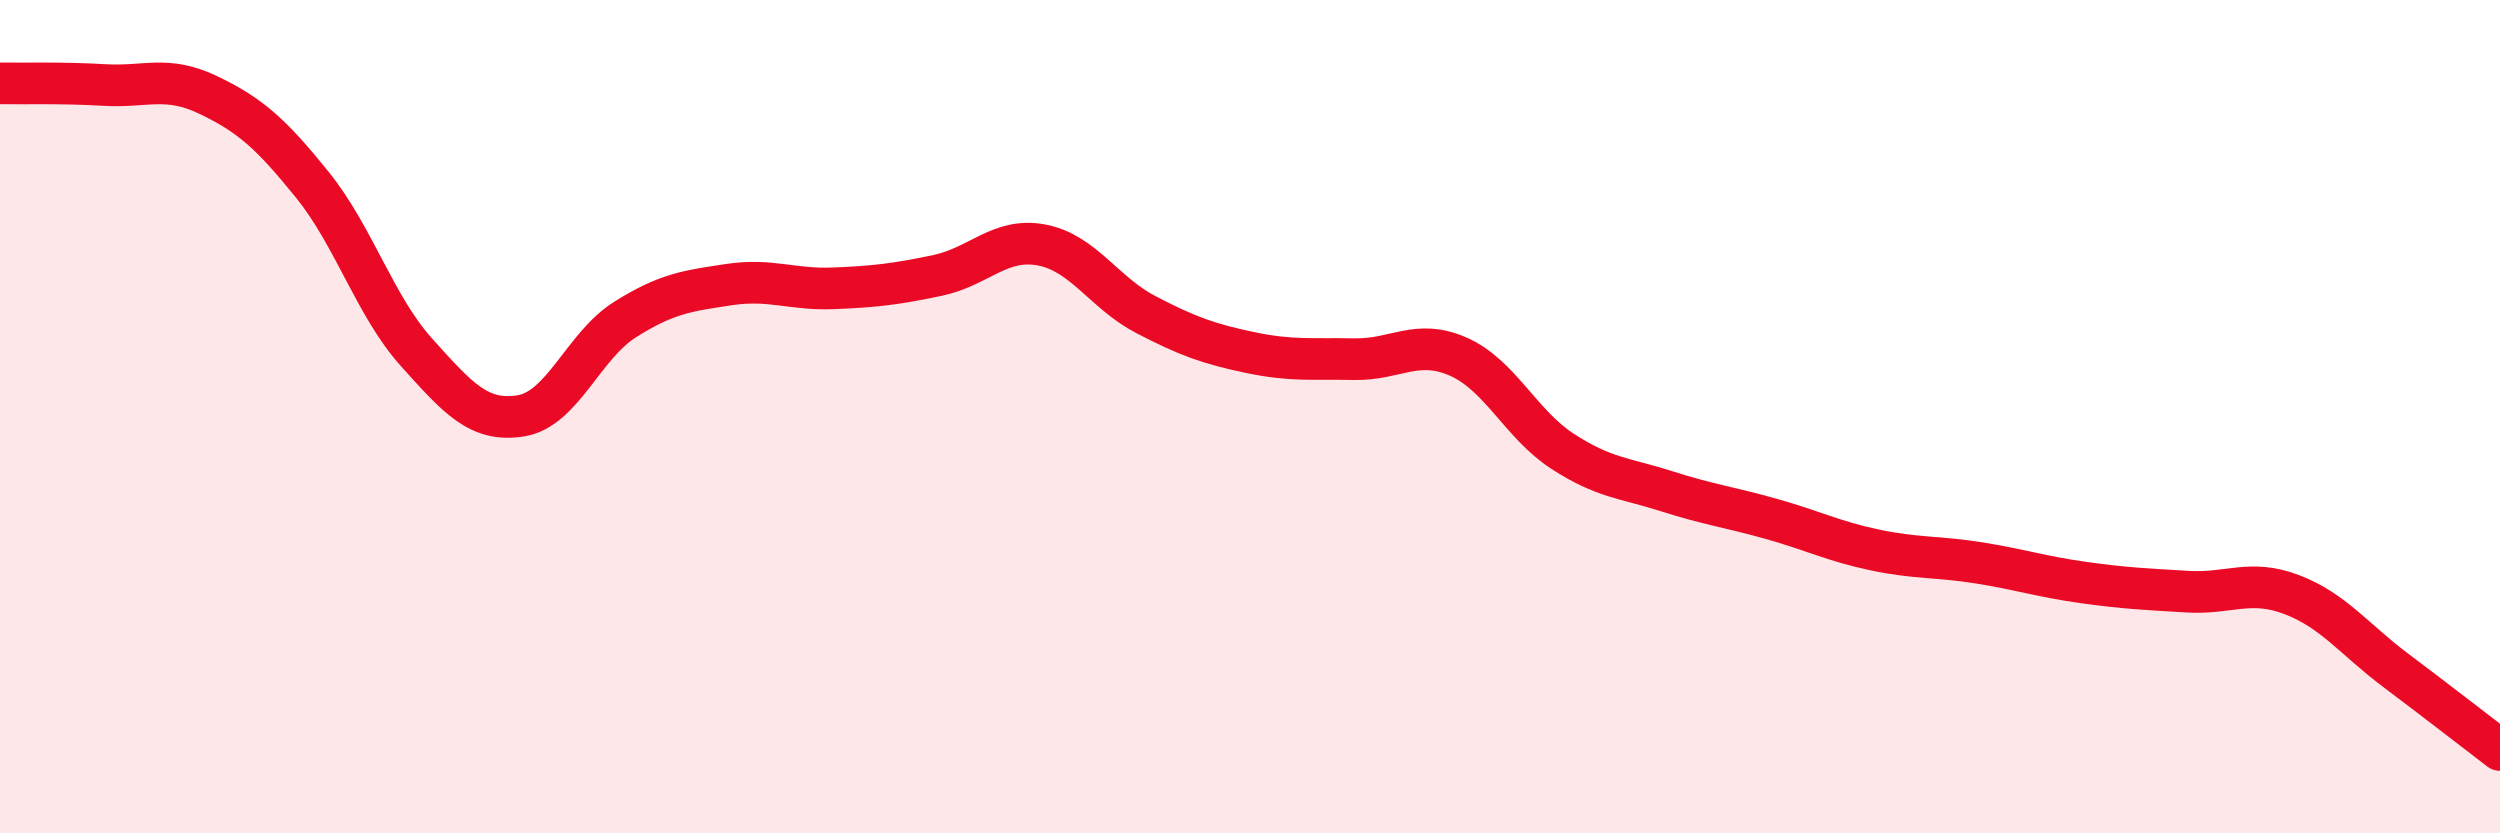
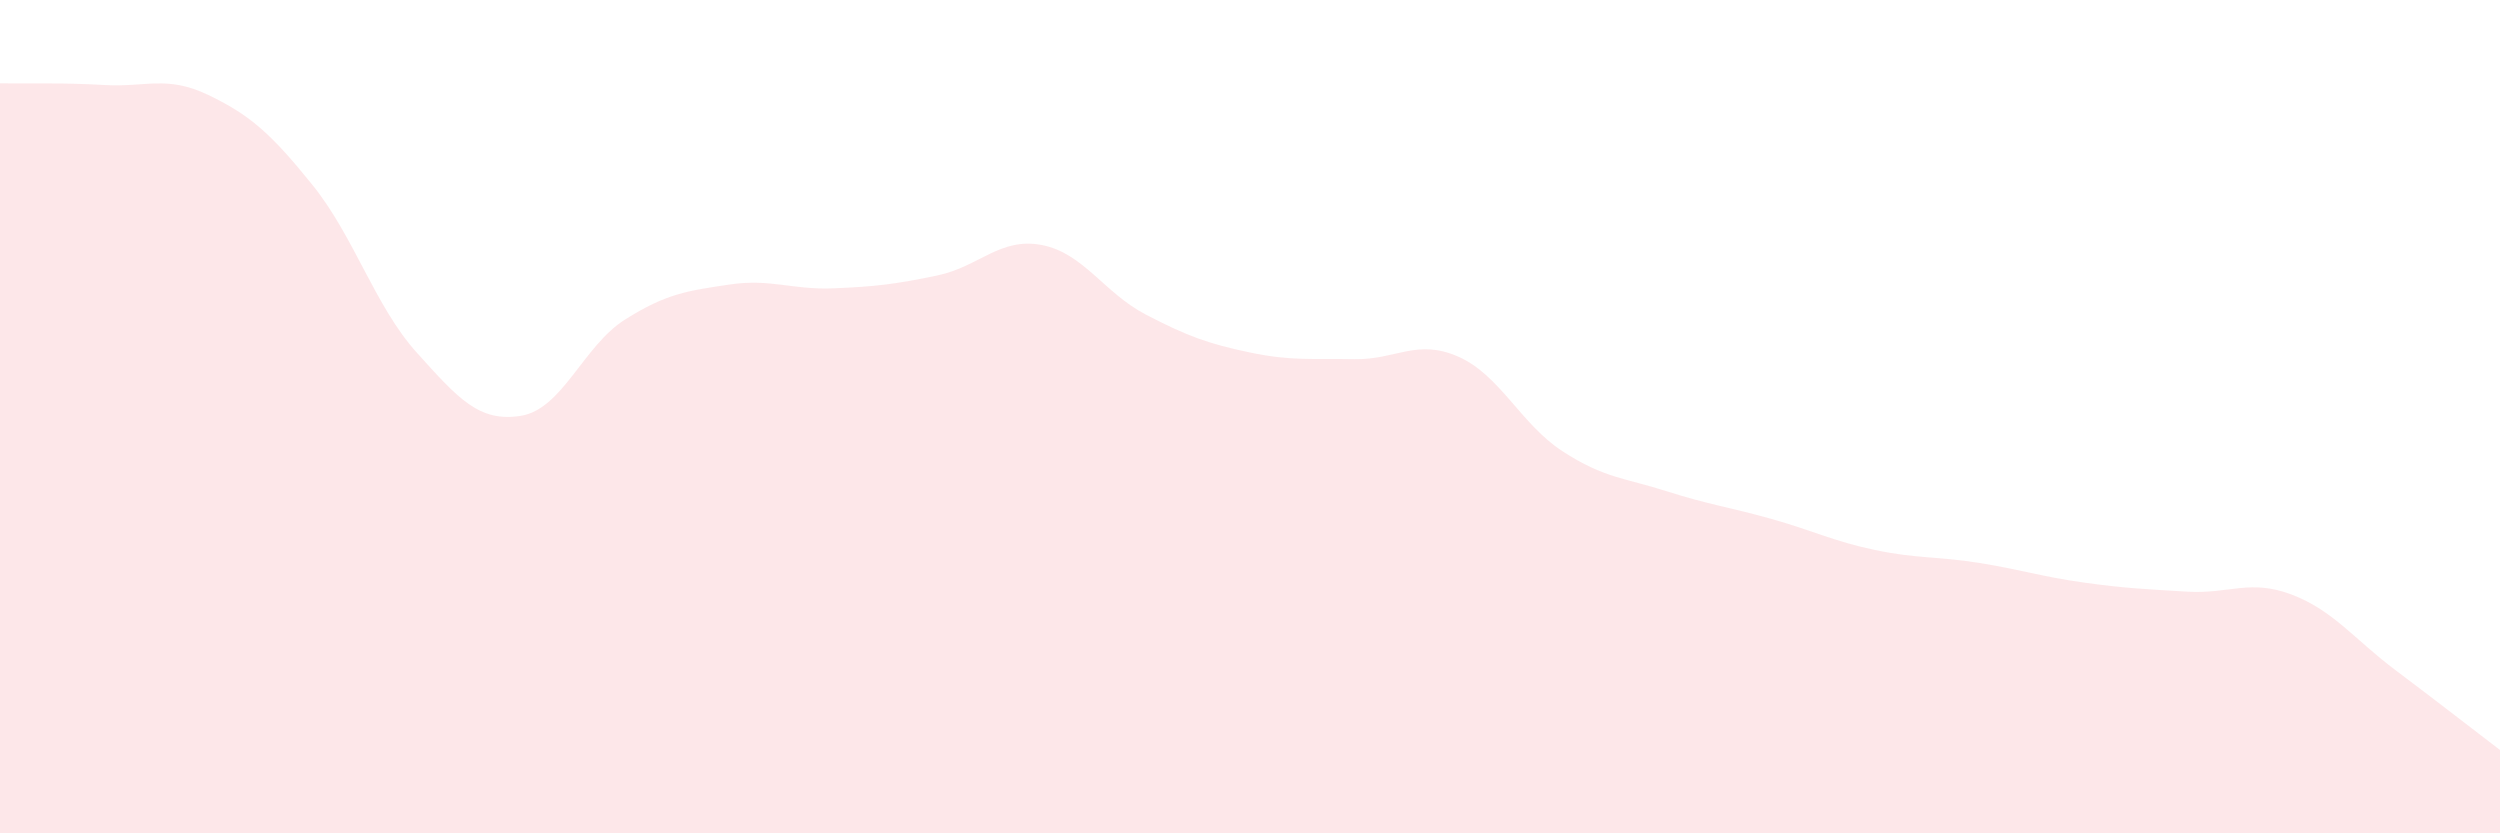
<svg xmlns="http://www.w3.org/2000/svg" width="60" height="20" viewBox="0 0 60 20">
  <path d="M 0,2 C 0.5,2.01 1.5,1.98 2.5,2.04 C 3.5,2.1 4,1.8 5,2.28 C 6,2.76 6.5,3.2 7.5,4.44 C 8.5,5.68 9,7.35 10,8.46 C 11,9.57 11.5,10.14 12.5,9.98 C 13.5,9.82 14,8.3 15,7.67 C 16,7.04 16.5,6.98 17.5,6.83 C 18.5,6.68 19,6.96 20,6.92 C 21,6.88 21.5,6.82 22.5,6.61 C 23.5,6.4 24,5.69 25,5.88 C 26,6.07 26.5,7.03 27.5,7.55 C 28.5,8.07 29,8.25 30,8.46 C 31,8.67 31.5,8.6 32.5,8.62 C 33.5,8.64 34,8.12 35,8.56 C 36,9 36.5,10.18 37.5,10.83 C 38.5,11.48 39,11.47 40,11.79 C 41,12.11 41.5,12.17 42.5,12.45 C 43.5,12.73 44,12.99 45,13.2 C 46,13.41 46.5,13.35 47.5,13.51 C 48.5,13.67 49,13.84 50,13.98 C 51,14.12 51.5,14.14 52.5,14.2 C 53.5,14.26 54,13.89 55,14.27 C 56,14.65 56.5,15.34 57.5,16.09 C 58.5,16.84 59.5,17.62 60,18L60 20L0 20Z" fill="#EB0A25" opacity="0.1" stroke-linecap="round" stroke-linejoin="round" />
-   <path d="M 0,2 C 0.5,2.01 1.5,1.98 2.5,2.04 C 3.5,2.1 4,1.8 5,2.28 C 6,2.76 6.5,3.2 7.5,4.44 C 8.5,5.68 9,7.35 10,8.46 C 11,9.57 11.5,10.14 12.5,9.98 C 13.5,9.82 14,8.3 15,7.67 C 16,7.04 16.5,6.98 17.5,6.83 C 18.5,6.68 19,6.96 20,6.92 C 21,6.88 21.5,6.82 22.5,6.61 C 23.5,6.4 24,5.69 25,5.88 C 26,6.07 26.5,7.03 27.5,7.55 C 28.5,8.07 29,8.25 30,8.46 C 31,8.67 31.5,8.6 32.5,8.62 C 33.5,8.64 34,8.12 35,8.56 C 36,9 36.5,10.18 37.5,10.83 C 38.5,11.48 39,11.47 40,11.79 C 41,12.11 41.5,12.17 42.5,12.45 C 43.5,12.73 44,12.99 45,13.2 C 46,13.41 46.5,13.35 47.5,13.51 C 48.5,13.67 49,13.84 50,13.98 C 51,14.12 51.5,14.14 52.5,14.2 C 53.5,14.26 54,13.89 55,14.27 C 56,14.65 56.5,15.34 57.5,16.09 C 58.5,16.84 59.5,17.62 60,18" stroke="#EB0A25" stroke-width="1" fill="none" stroke-linecap="round" stroke-linejoin="round" />
</svg>